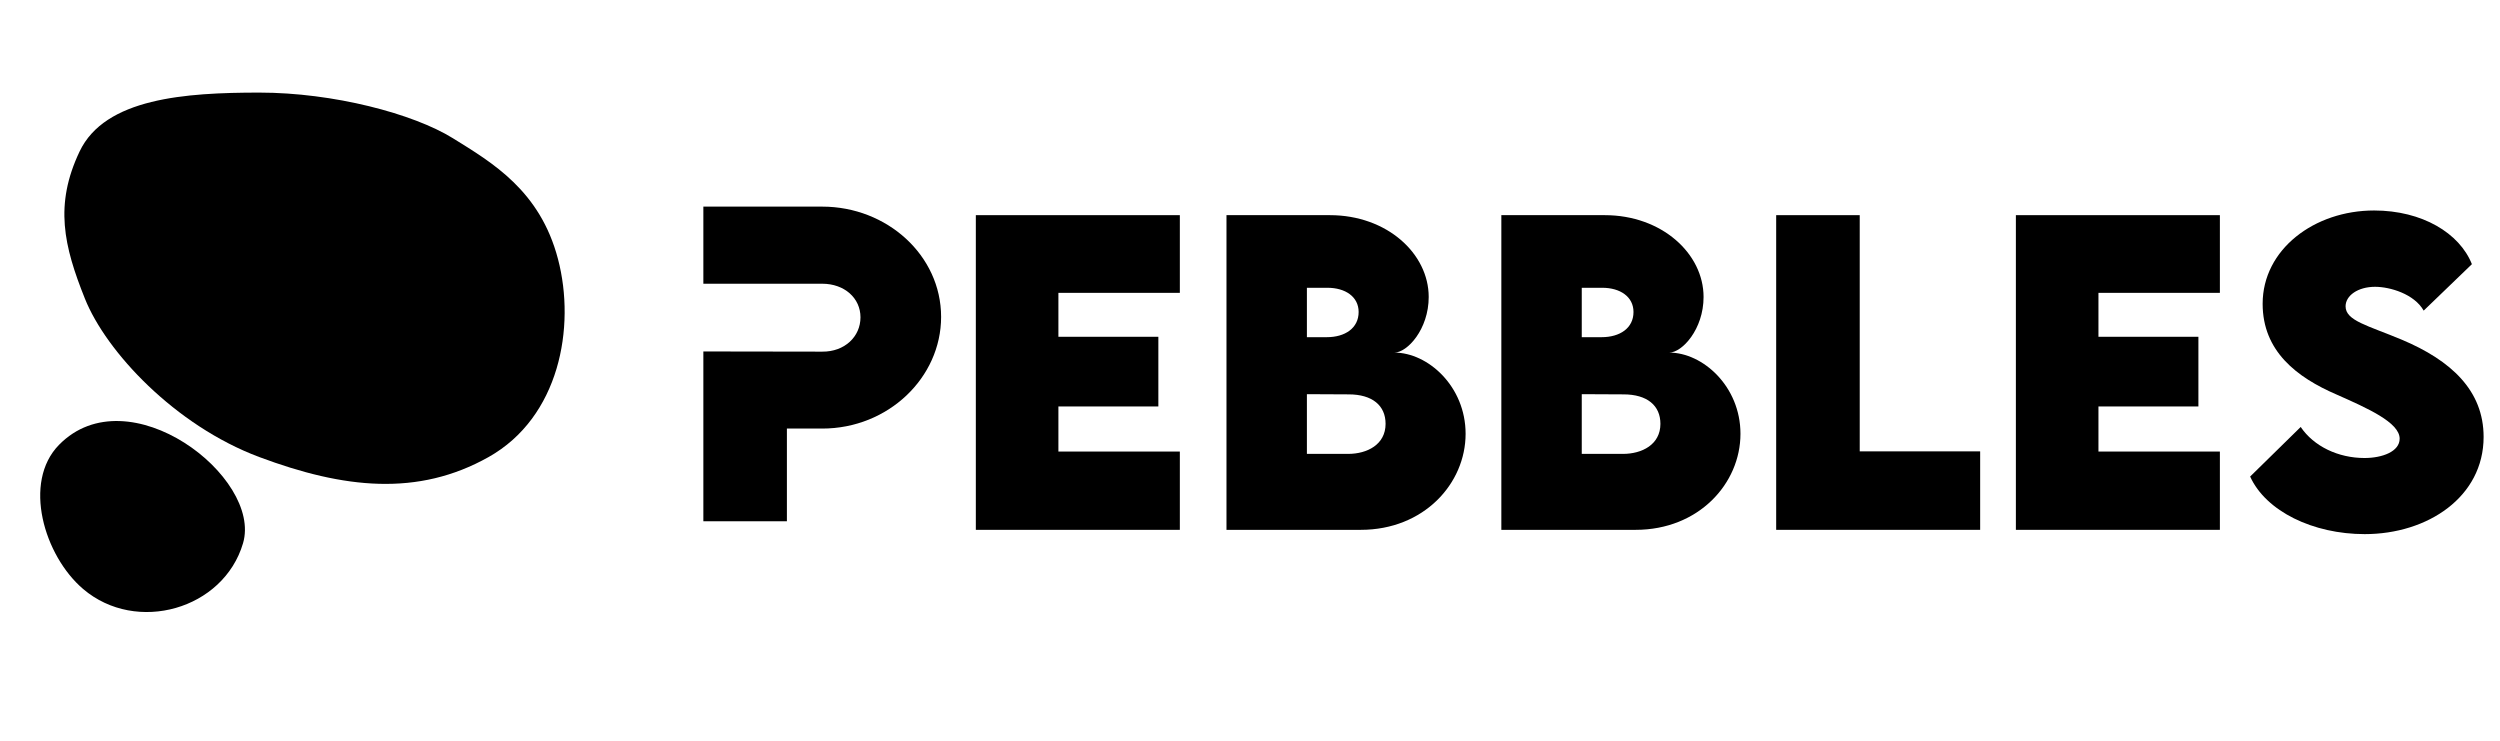
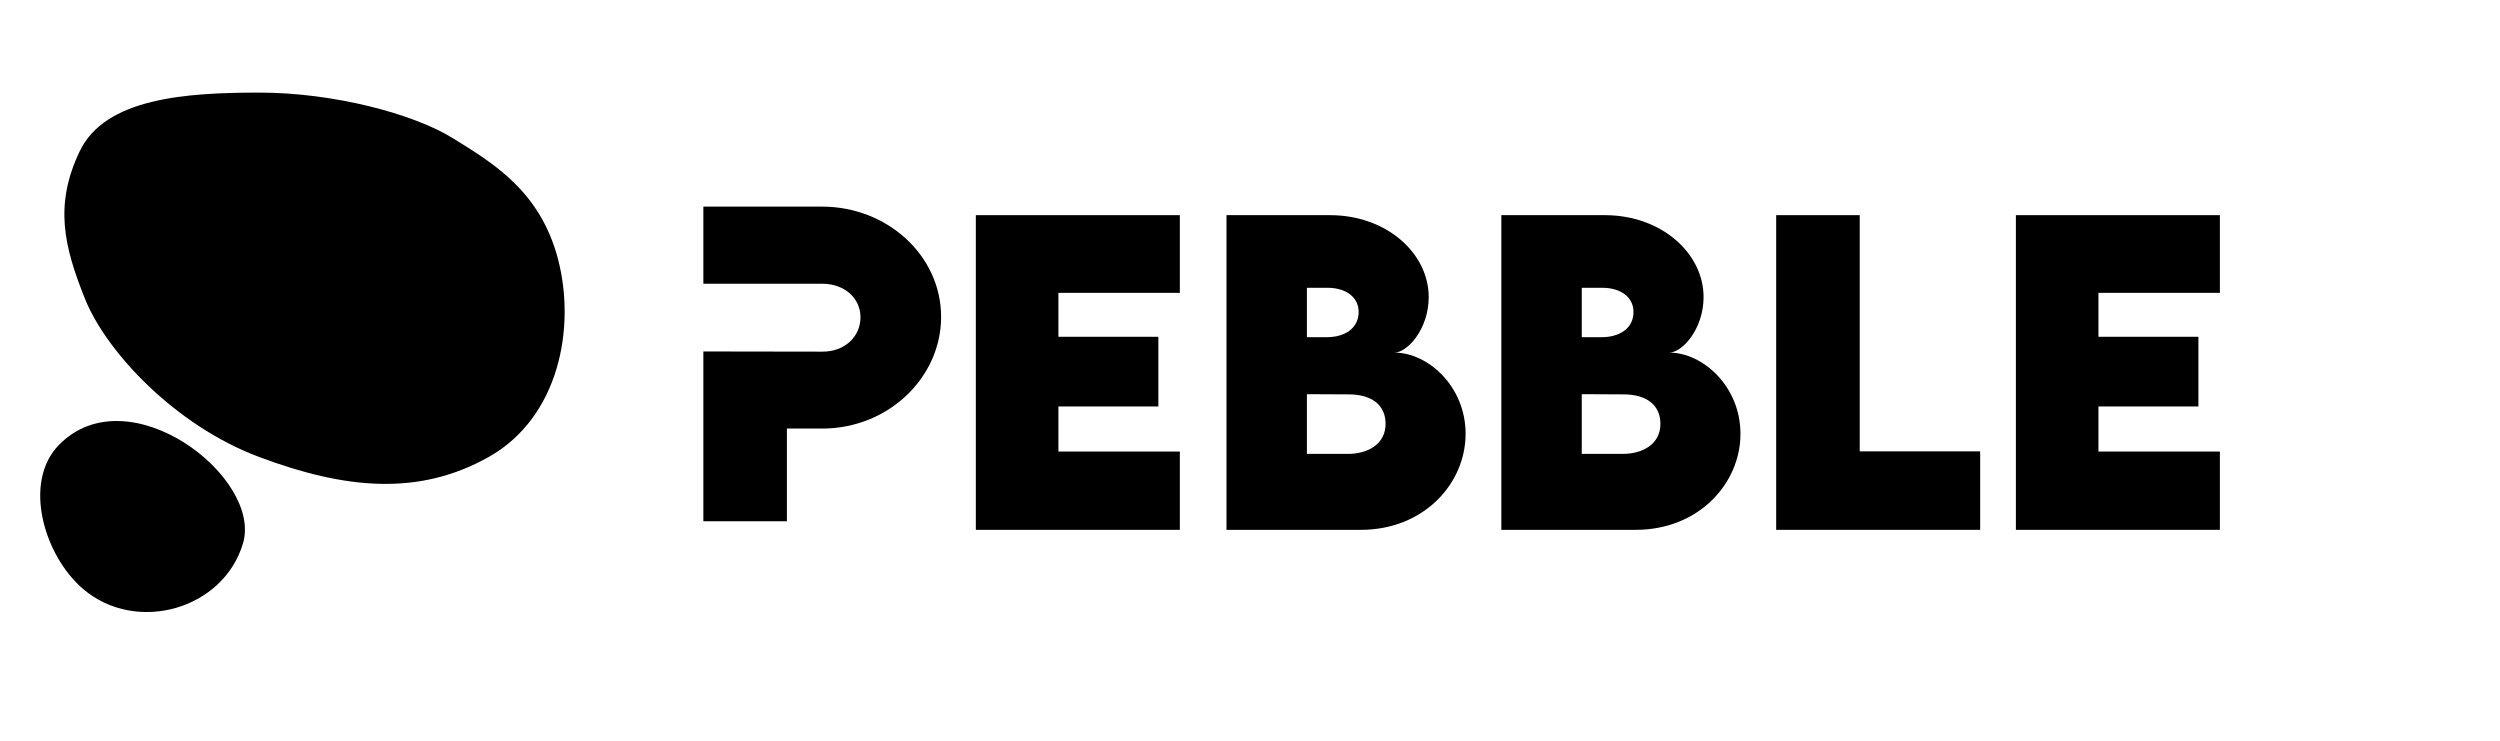
<svg xmlns="http://www.w3.org/2000/svg" width="108" height="32" viewBox="0 0 108 32" fill="none">
-   <path d="M3.439 6.543C4.536 4.238 8.006 4 11.203 4C14.4 4 17.851 4.909 19.564 5.971C21.277 7.033 23.33 8.236 24.105 11.189C24.881 14.143 24.158 18.031 21.106 19.745C18.054 21.46 14.857 21.112 11.203 19.745C7.55 18.379 4.581 15.184 3.668 12.901C2.754 10.619 2.343 8.848 3.439 6.543Z" fill="black" />
+   <path d="M3.439 6.543C4.536 4.238 8.006 4 11.203 4C14.4 4 17.851 4.909 19.564 5.971C21.277 7.033 23.33 8.236 24.105 11.189C24.881 14.143 24.158 18.031 21.106 19.745C18.054 21.46 14.857 21.112 11.203 19.745C7.55 18.379 4.581 15.184 3.668 12.901C2.754 10.619 2.343 8.848 3.439 6.543" fill="black" />
  <path d="M2.549 19.218C5.544 16.16 11.34 20.61 10.499 23.468C9.658 26.325 5.893 27.404 3.593 25.446C1.904 24.007 0.966 20.834 2.549 19.218Z" fill="black" />
  <path d="M50.969 12.651H45.723V14.549H50.041V17.559H45.723V19.507H50.969V22.889H42.156V9.295H50.969V12.651Z" fill="black" />
  <path d="M60.236 15.232C61.687 15.232 63.314 16.691 63.314 18.74C63.314 20.89 61.51 22.889 58.786 22.889H52.984V9.295H57.453C59.916 9.295 61.72 10.956 61.72 12.829C61.72 14.228 60.793 15.232 60.236 15.232ZM58.693 13.478C58.693 12.82 58.12 12.432 57.344 12.432H56.458V14.566H57.319C58.103 14.566 58.693 14.178 58.693 13.478ZM58.238 19.608C59.064 19.608 59.857 19.204 59.857 18.31C59.857 17.517 59.283 17.037 58.263 17.037L56.458 17.028V19.608H58.238Z" fill="black" />
  <path d="M72.11 15.232C73.56 15.232 75.188 16.691 75.188 18.74C75.188 20.89 73.383 22.889 70.659 22.889H64.858V9.295H69.327C71.789 9.295 73.594 10.956 73.594 12.829C73.594 14.228 72.666 15.232 72.11 15.232ZM70.567 13.478C70.567 12.82 69.993 12.432 69.217 12.432H68.332V14.566H69.192C69.976 14.566 70.567 14.178 70.567 13.478ZM70.111 19.608C70.938 19.608 71.73 19.204 71.73 18.31C71.73 17.517 71.157 17.037 70.136 17.037L68.332 17.028V19.608H70.111Z" fill="black" />
  <path d="M80.34 19.499H85.543V22.889H76.731V9.295H80.34V19.499Z" fill="black" />
  <path d="M95.899 12.651H90.653V14.549H94.971V17.559H90.653V19.507H95.899V22.889H87.086V9.295H95.899V12.651Z" fill="black" />
-   <path d="M102.156 23.074C99.921 23.074 97.889 22.088 97.206 20.587L99.39 18.445C99.955 19.28 101.009 19.786 102.147 19.786C102.915 19.786 103.665 19.507 103.665 18.951C103.665 18.251 102.274 17.635 100.942 17.045C99.221 16.303 97.746 15.173 97.746 13.124C97.746 10.771 99.98 9.093 102.561 9.093C104.635 9.093 106.254 10.071 106.786 11.412L104.703 13.419C104.298 12.702 103.252 12.39 102.603 12.39C101.861 12.39 101.329 12.77 101.329 13.233C101.329 13.857 102.291 14.06 103.758 14.675C105.883 15.569 107.292 16.868 107.292 18.875C107.292 21.464 104.88 23.074 102.156 23.074Z" fill="black" />
  <path d="M35.52 8.926C38.32 8.926 40.656 11.034 40.656 13.69C40.656 16.313 38.371 18.514 35.52 18.514H33.994V22.52H30.385V15.183L35.52 15.191C36.49 15.2 37.173 14.542 37.173 13.707C37.173 12.881 36.482 12.257 35.52 12.257H30.385V8.926H35.52Z" fill="black" />
</svg>